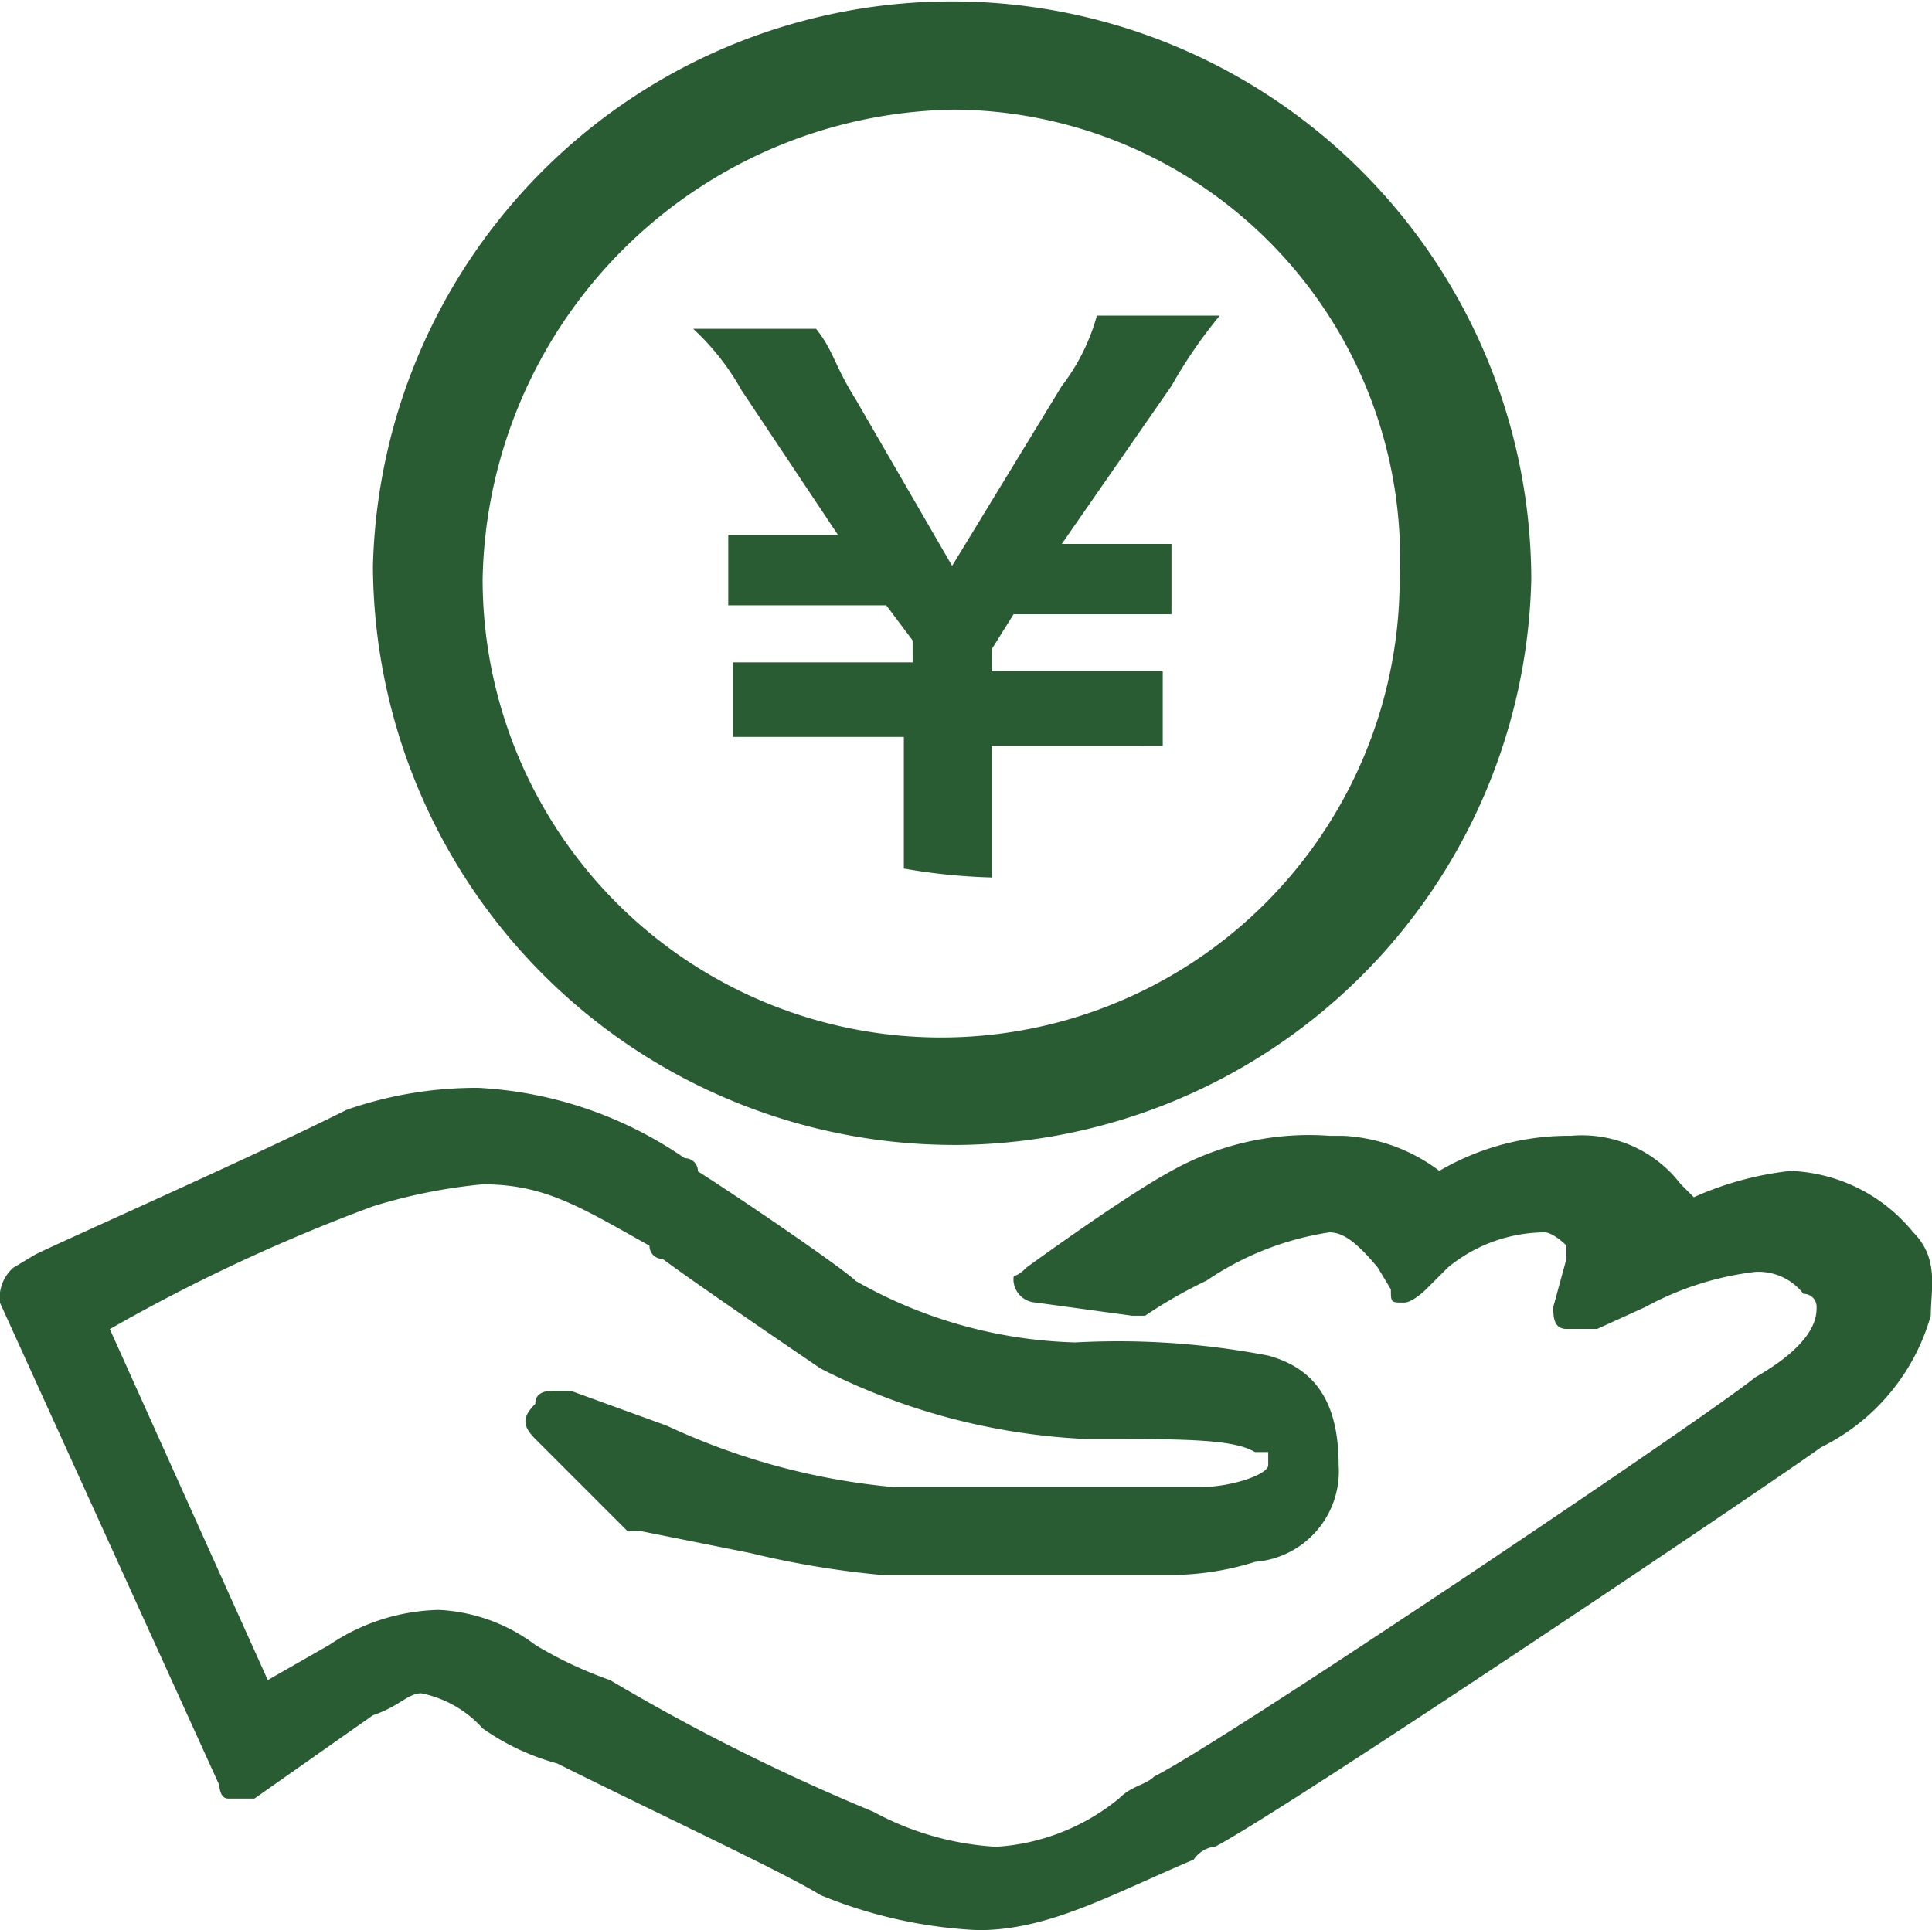
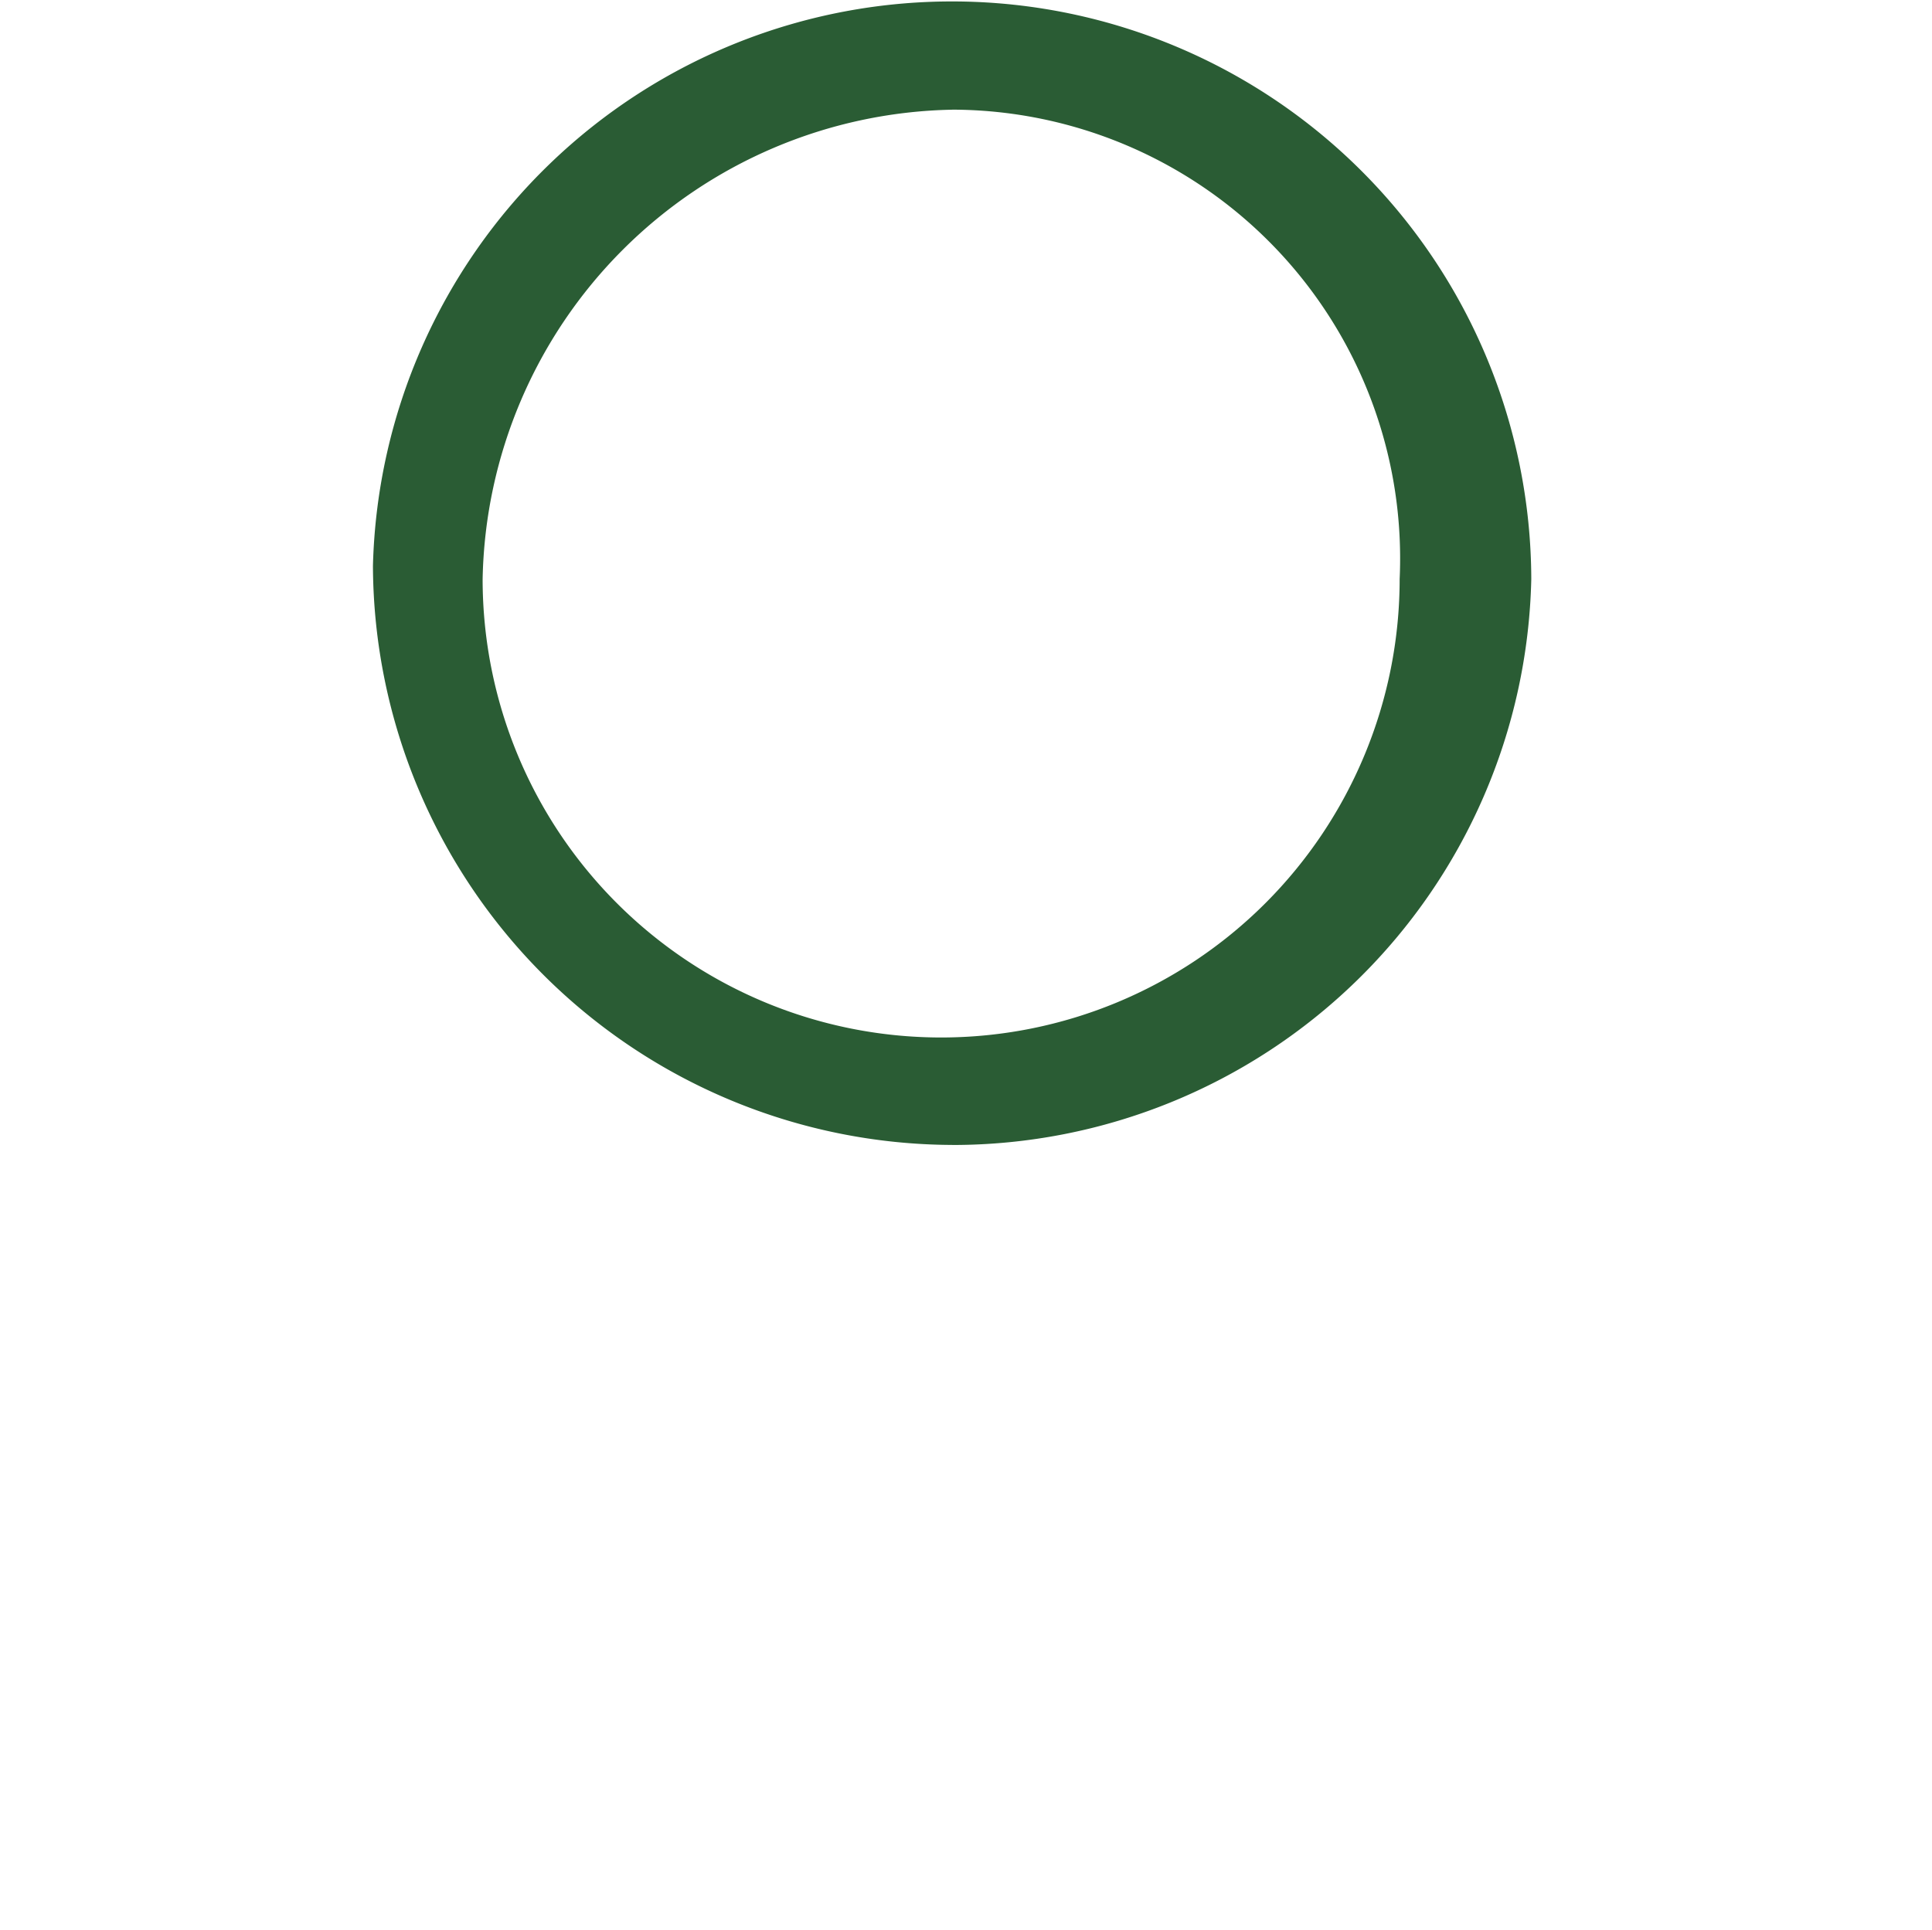
<svg xmlns="http://www.w3.org/2000/svg" viewBox="0 0 41.184 41.154" height="41.154" width="41.184">
  <defs>
    <style>.a{fill:#2a5c34;}</style>
  </defs>
  <path transform="translate(-230.671 -63.697)" d="M250.967,88.109a12.394,12.394,0,0,1-12.346-12.346,12.348,12.348,0,0,1,24.692.281,12.337,12.337,0,0,1-12.346,12.066Zm0-22.073a10.205,10.205,0,0,0-10.008,10.008,9.774,9.774,0,0,0,19.548,0A9.57,9.57,0,0,0,250.967,66.035Z" class="a" />
-   <path transform="translate(-66.776 -202.527)" d="M87.633,243.681a10.033,10.033,0,0,1-3.367-.748c-.748-.468-3.554-1.777-5.612-2.806a5.042,5.042,0,0,1-1.59-.748,2.39,2.39,0,0,0-1.309-.748c-.281,0-.468.281-1.029.468L72.2,240.875H71.64c-.187,0-.187-.281-.187-.281l-4.677-10.288a.853.853,0,0,1,.281-.748l.468-.281c.561-.281,4.583-2.058,6.641-3.087a8.382,8.382,0,0,1,2.806-.468,8.521,8.521,0,0,1,4.4,1.5.275.275,0,0,1,.281.281c.748.468,3.087,2.058,3.367,2.338a9.981,9.981,0,0,0,4.677,1.309,16.907,16.907,0,0,1,4.115.281c1.029.281,1.5,1.029,1.5,2.338a1.935,1.935,0,0,1-1.777,2.058,6.044,6.044,0,0,1-1.777.281H85.576a19.393,19.393,0,0,1-2.806-.468l-2.338-.468h-.281l-1.964-1.964c-.281-.281-.281-.468,0-.748,0-.281.281-.281.468-.281h.281l2.058.748a14.543,14.543,0,0,0,4.864,1.31H92.31c.748,0,1.5-.281,1.5-.468v-.281h-.281c-.468-.281-1.5-.281-3.648-.281a13.82,13.82,0,0,1-5.612-1.5s-2.619-1.777-3.367-2.338a.275.275,0,0,1-.281-.281c-1.5-.842-2.245-1.309-3.554-1.309a11.5,11.5,0,0,0-2.338.468,37.75,37.75,0,0,0-5.612,2.619l3.367,7.483,1.309-.748a4.327,4.327,0,0,1,2.338-.748,3.708,3.708,0,0,1,2.058.748,8.536,8.536,0,0,0,1.59.748,43.774,43.774,0,0,0,5.612,2.806,6.239,6.239,0,0,0,2.619.748,4.578,4.578,0,0,0,2.619-1.029c.281-.281.561-.281.748-.468,1.5-.748,11.785-7.67,12.814-8.511,1.309-.748,1.309-1.309,1.309-1.5a.275.275,0,0,0-.281-.281,1.207,1.207,0,0,0-1.029-.468,6.481,6.481,0,0,0-2.338.748l-1.029.468h-.655c-.281,0-.281-.281-.281-.468l.281-1.029v-.281s-.281-.281-.468-.281a3.269,3.269,0,0,0-2.058.748l-.468.468s-.281.281-.468.281c-.281,0-.281,0-.281-.281l-.281-.468c-.468-.561-.748-.748-1.029-.748a6.338,6.338,0,0,0-2.619,1.029,10.238,10.238,0,0,0-1.309.748h-.281l-2.058-.281a.5.5,0,0,1-.468-.468c0-.187,0,0,.281-.281,0,0,2.058-1.5,3.087-2.058a6,6,0,0,1,3.367-.748H95.4a3.708,3.708,0,0,1,2.058.748,5.454,5.454,0,0,1,2.806-.748,2.652,2.652,0,0,1,2.338,1.029l.281.281a6.833,6.833,0,0,1,2.058-.561,3.537,3.537,0,0,1,2.619,1.309c.561.561.374,1.216.374,1.777a4.49,4.49,0,0,1-2.338,2.806c-1.029.748-11.317,7.67-12.907,8.511a.645.645,0,0,0-.468.281C90.439,242.933,89.13,243.681,87.633,243.681Zm-1.59-22.635V218.24H82.4v-1.59H86.23v-.468l-.561-.748H82.3v-1.5H84.64l-2.058-3.087a5.314,5.314,0,0,0-1.029-1.309h2.619c.374.468.374.748.842,1.5l2.058,3.554,2.338-3.835a4.348,4.348,0,0,0,.748-1.5h2.619a10.344,10.344,0,0,0-1.029,1.5l-2.338,3.367h2.338v1.5H88.382l-.468.748v.468h3.648v1.59H87.914v2.806A12.667,12.667,0,0,1,86.043,221.046Z" class="a" />
</svg>